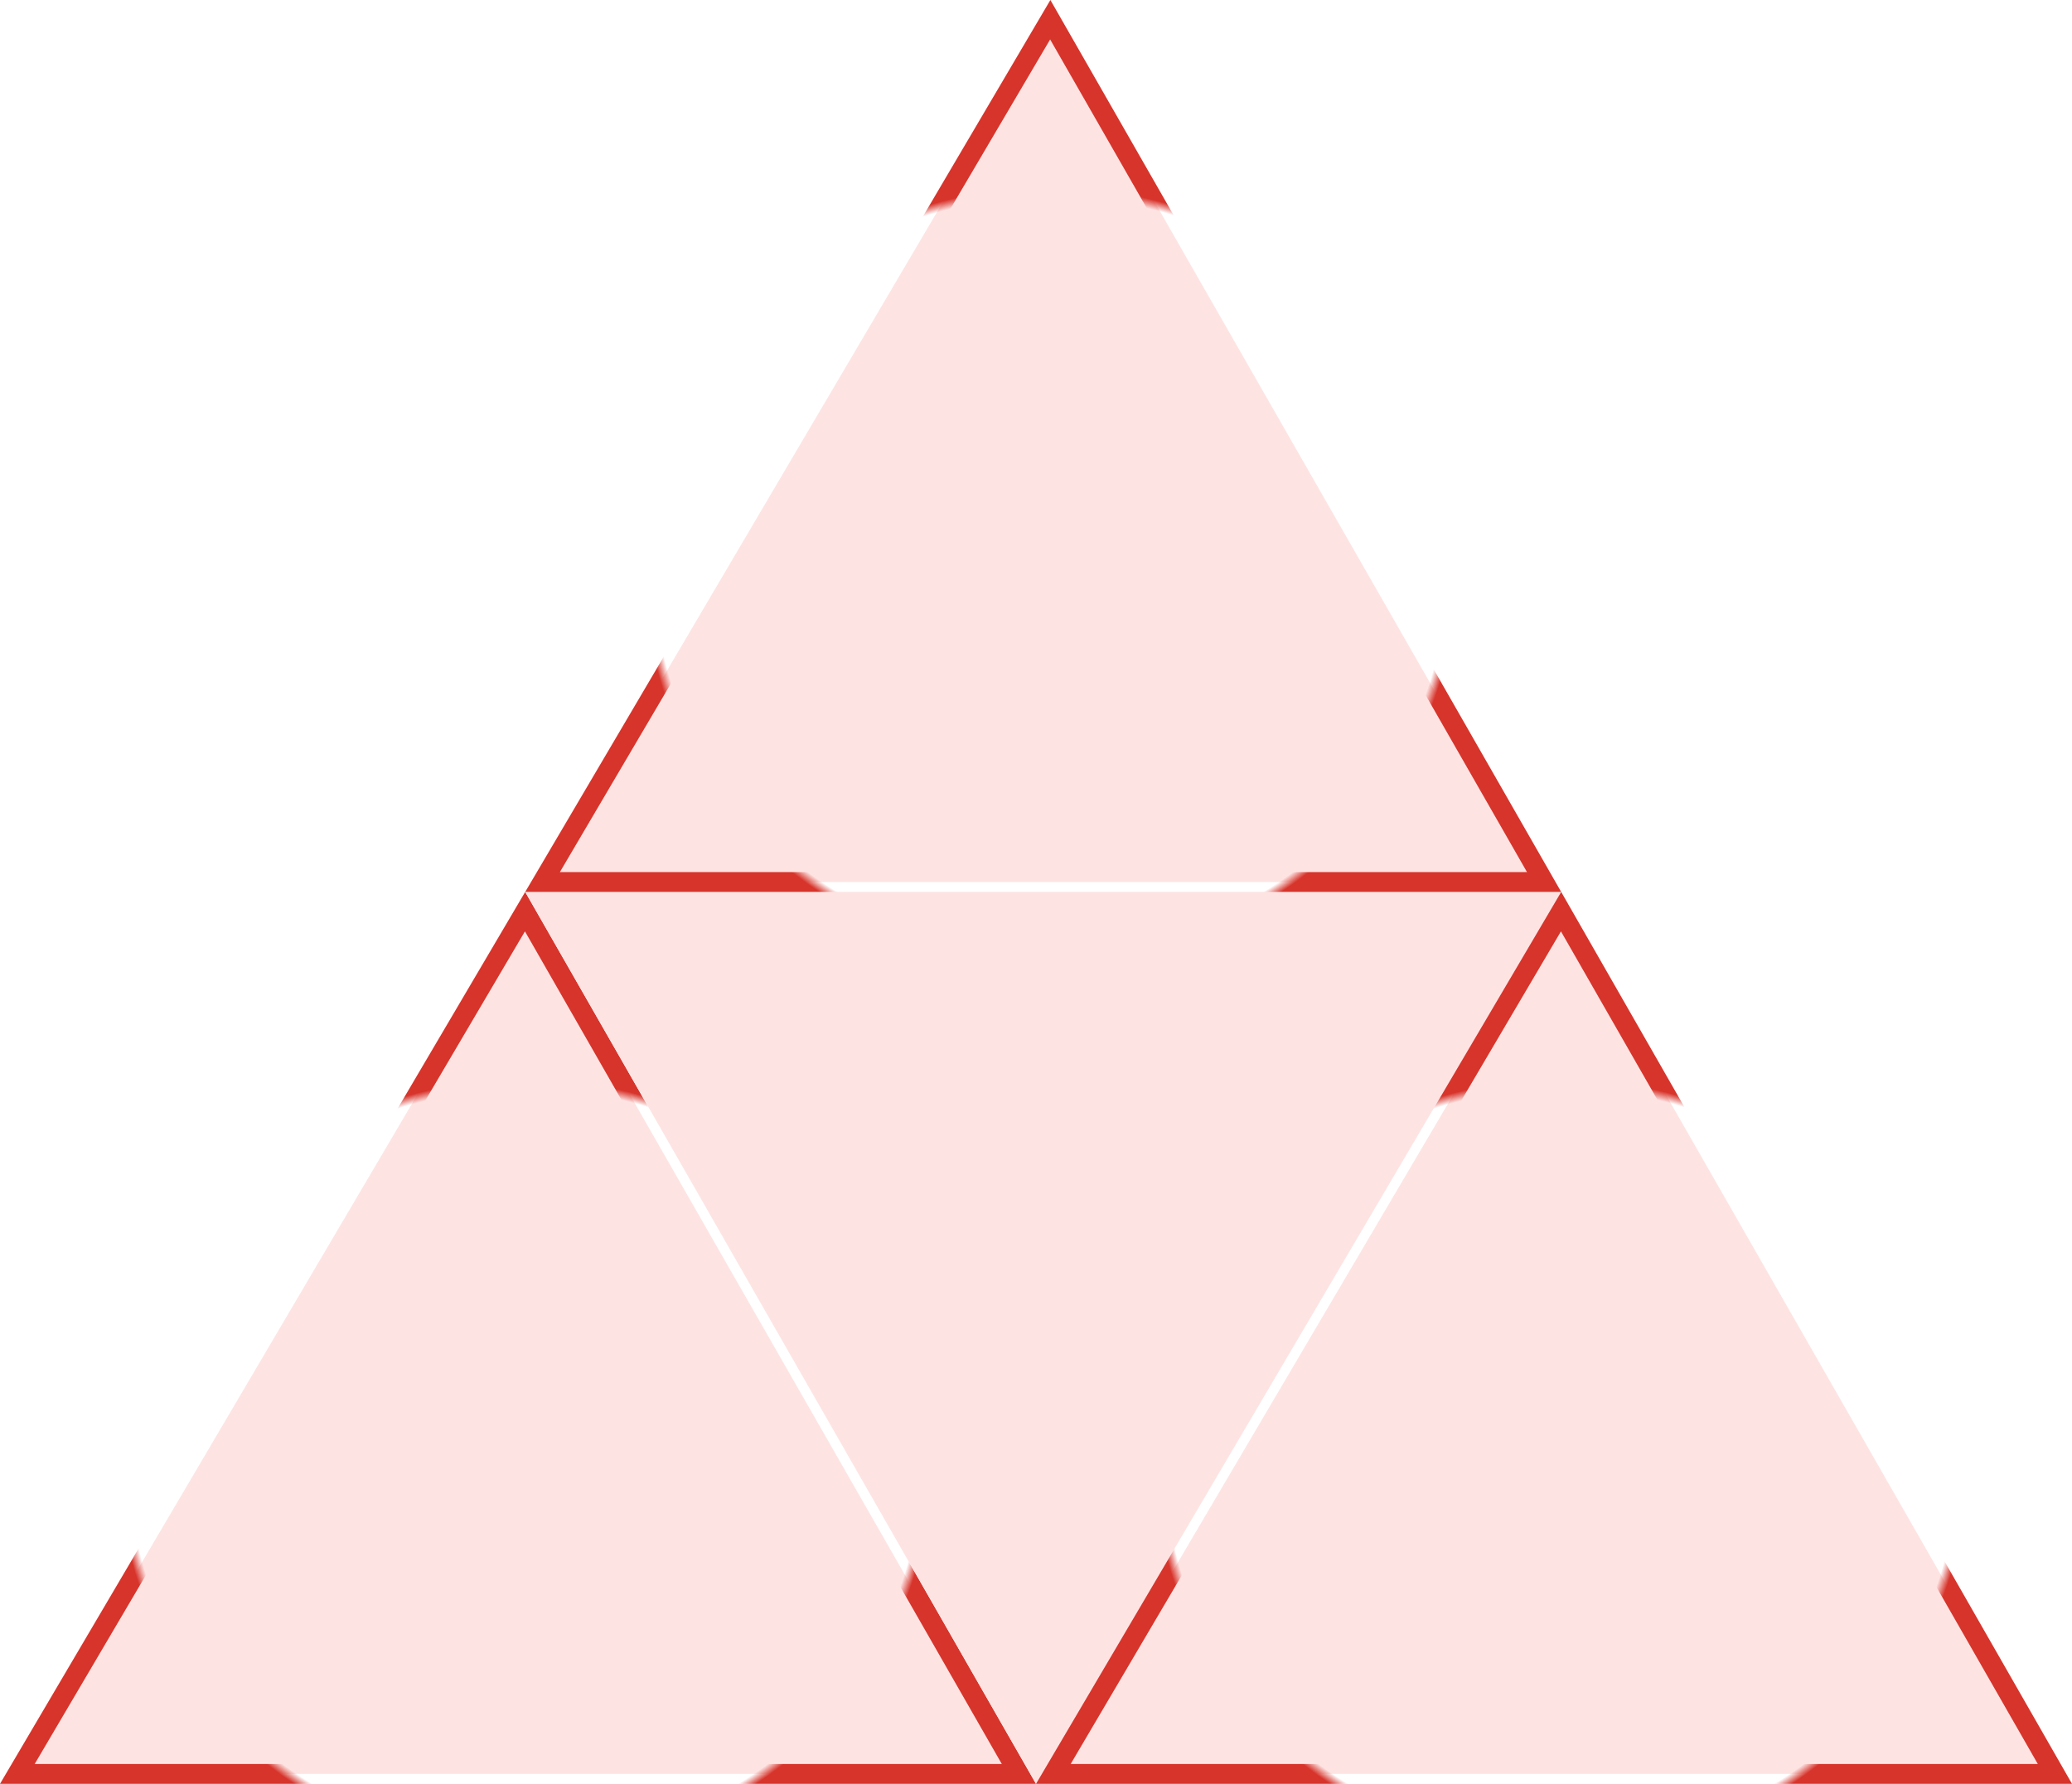
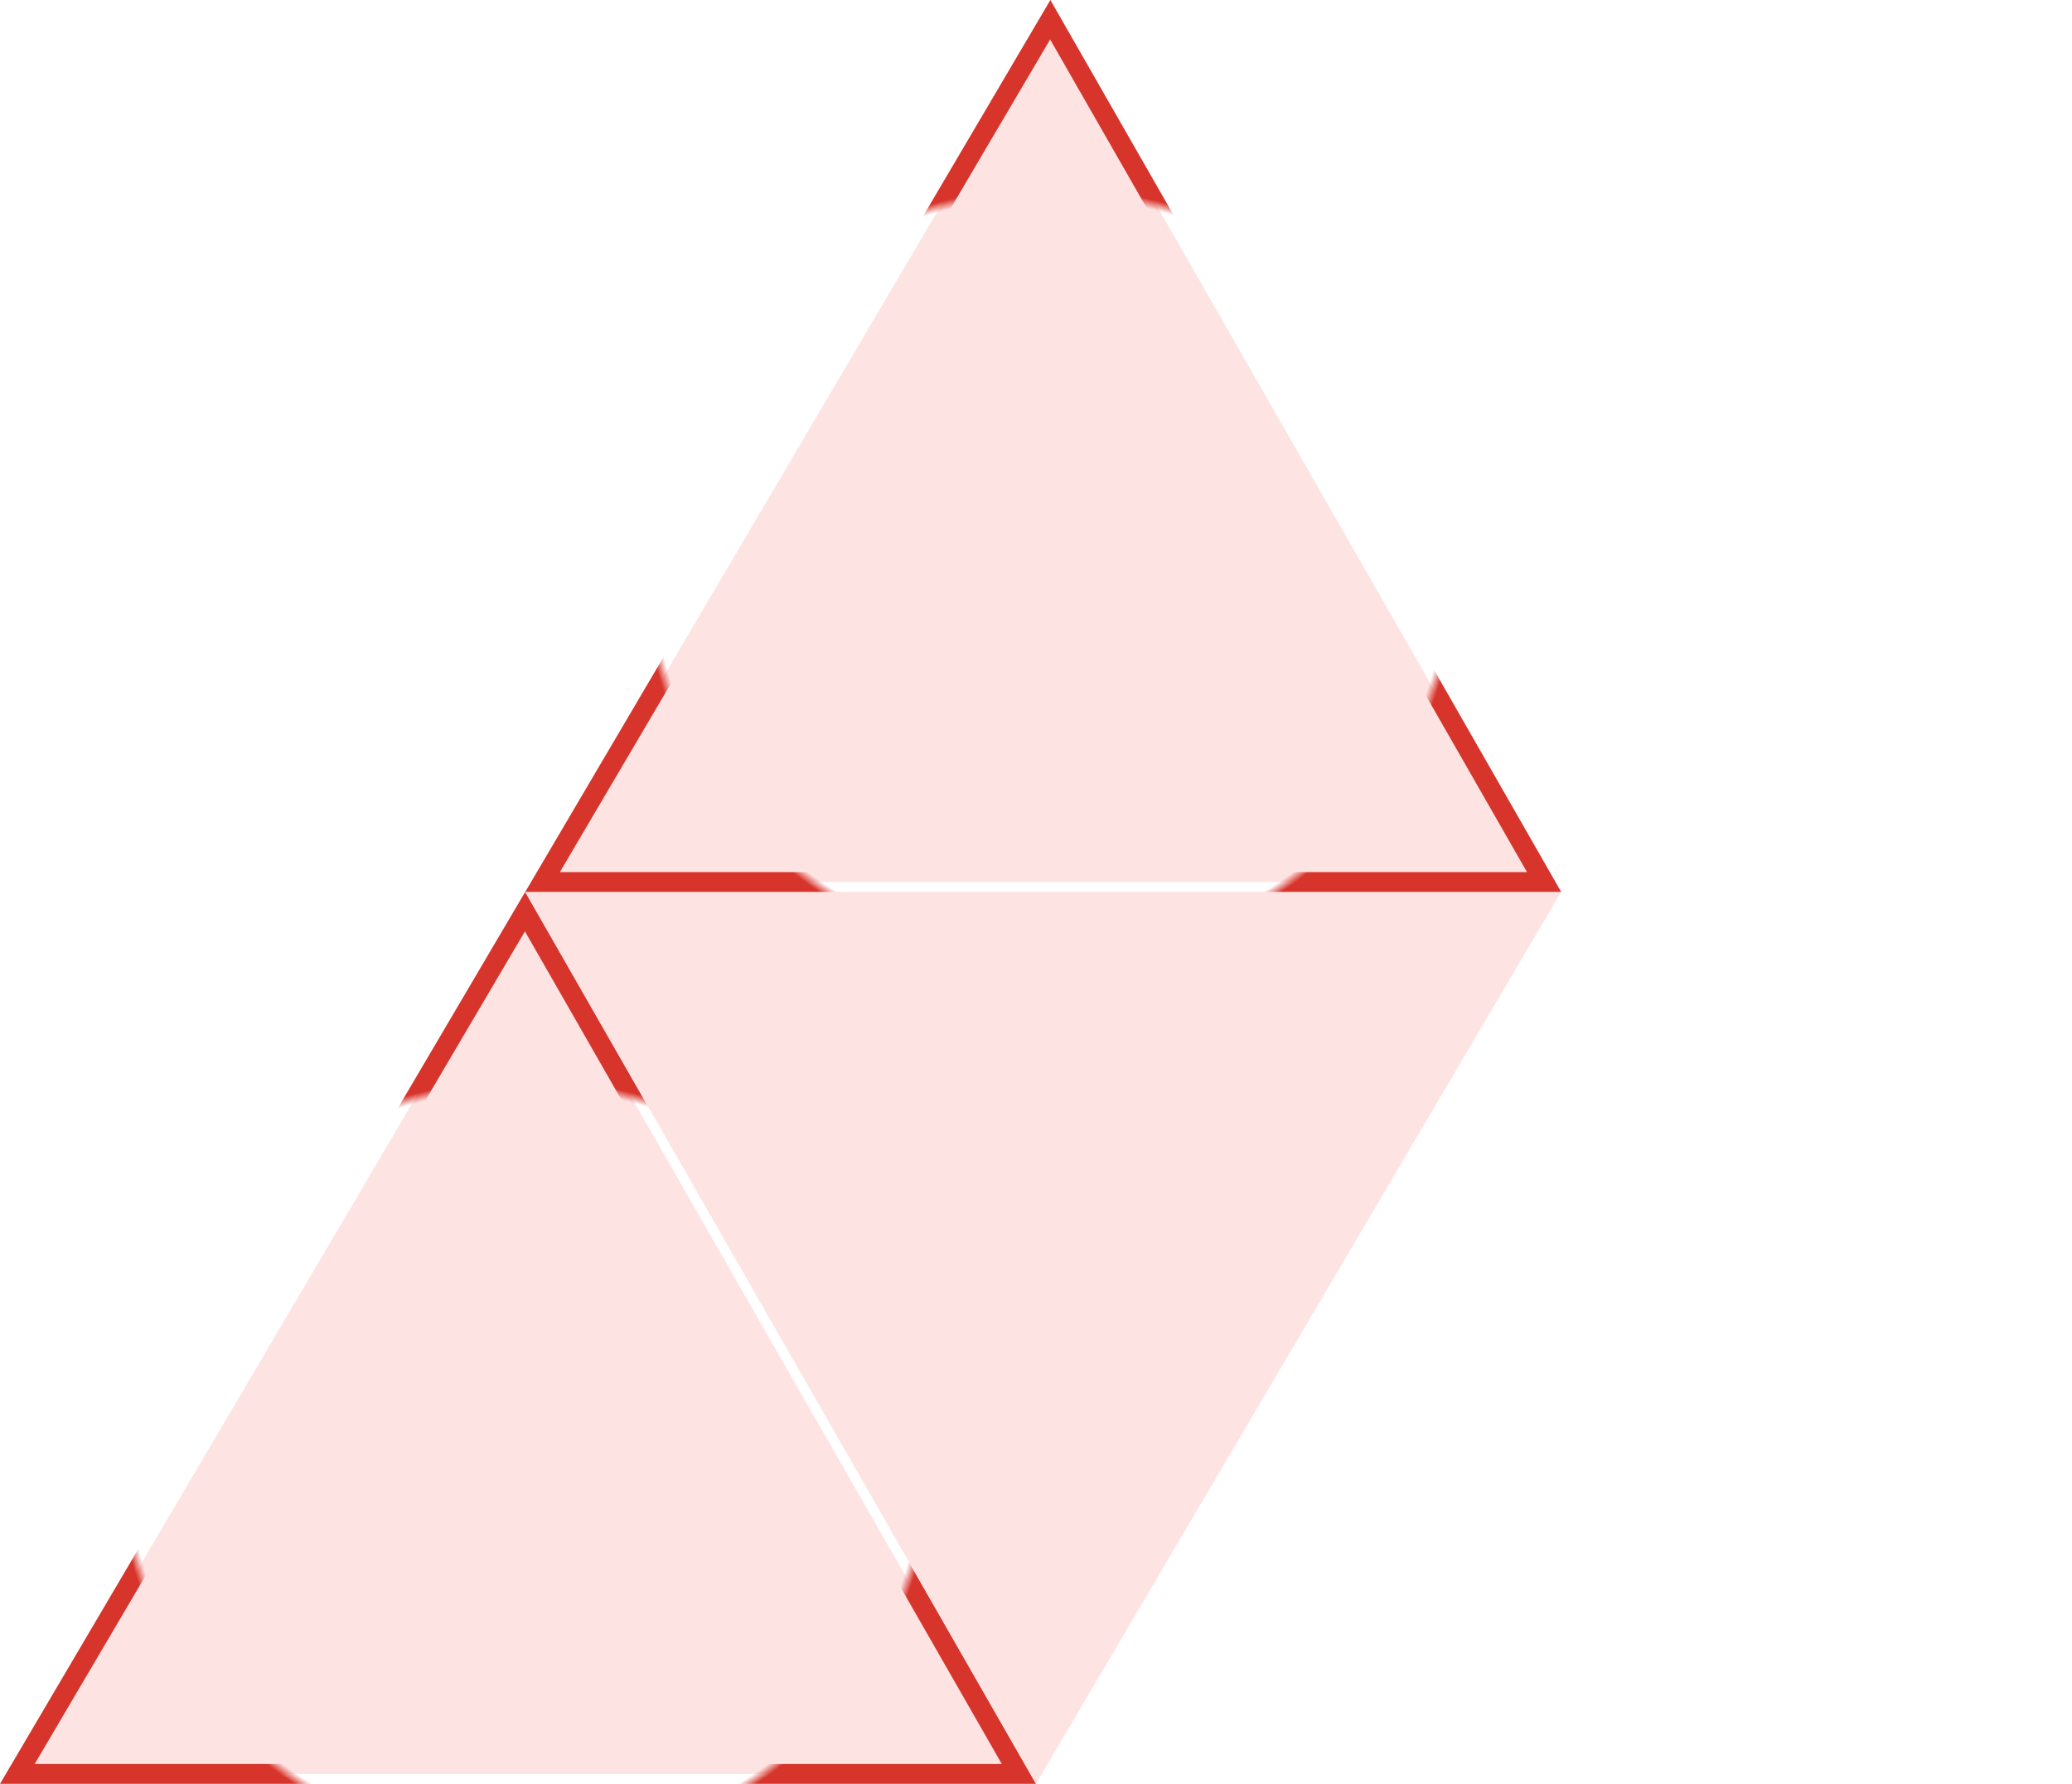
<svg xmlns="http://www.w3.org/2000/svg" width="144" height="124" viewBox="0 0 144 124" fill="none">
  <path d="M70.812 123.312H1.205L36.491 63.371L70.812 123.312Z" fill="#FDE4E3" stroke="url(#paint0_radial_3767_118550)" stroke-width="1.377" />
  <path d="M36.5 62L108.5 62L72 124L36.5 62Z" fill="#FDE4E3" />
-   <path d="M142.812 123.312H73.205L108.491 63.371L142.812 123.312Z" fill="#FDE4E3" stroke="url(#paint1_radial_3767_118550)" stroke-width="1.377" />
  <path d="M107.312 61.312H37.705L72.991 1.371L107.312 61.312Z" fill="#FDE4E3" stroke="url(#paint2_radial_3767_118550)" stroke-width="1.377" />
  <defs>
    <radialGradient id="paint0_radial_3767_118550" cx="0" cy="0" r="1" gradientUnits="userSpaceOnUse" gradientTransform="translate(36.5 101.87) rotate(90) scale(35.5 37.349)">
      <stop offset="0.736" stop-color="#D7342B" stop-opacity="0" />
      <stop offset="0.755" stop-color="#D7342B" />
    </radialGradient>
    <radialGradient id="paint1_radial_3767_118550" cx="0" cy="0" r="1" gradientUnits="userSpaceOnUse" gradientTransform="translate(108.5 101.87) rotate(90) scale(35.5 37.349)">
      <stop offset="0.736" stop-color="#D7342B" stop-opacity="0" />
      <stop offset="0.755" stop-color="#D7342B" />
    </radialGradient>
    <radialGradient id="paint2_radial_3767_118550" cx="0" cy="0" r="1" gradientUnits="userSpaceOnUse" gradientTransform="translate(73 39.87) rotate(90) scale(35.5 37.349)">
      <stop offset="0.736" stop-color="#D7342B" stop-opacity="0" />
      <stop offset="0.755" stop-color="#D7342B" />
    </radialGradient>
  </defs>
</svg>